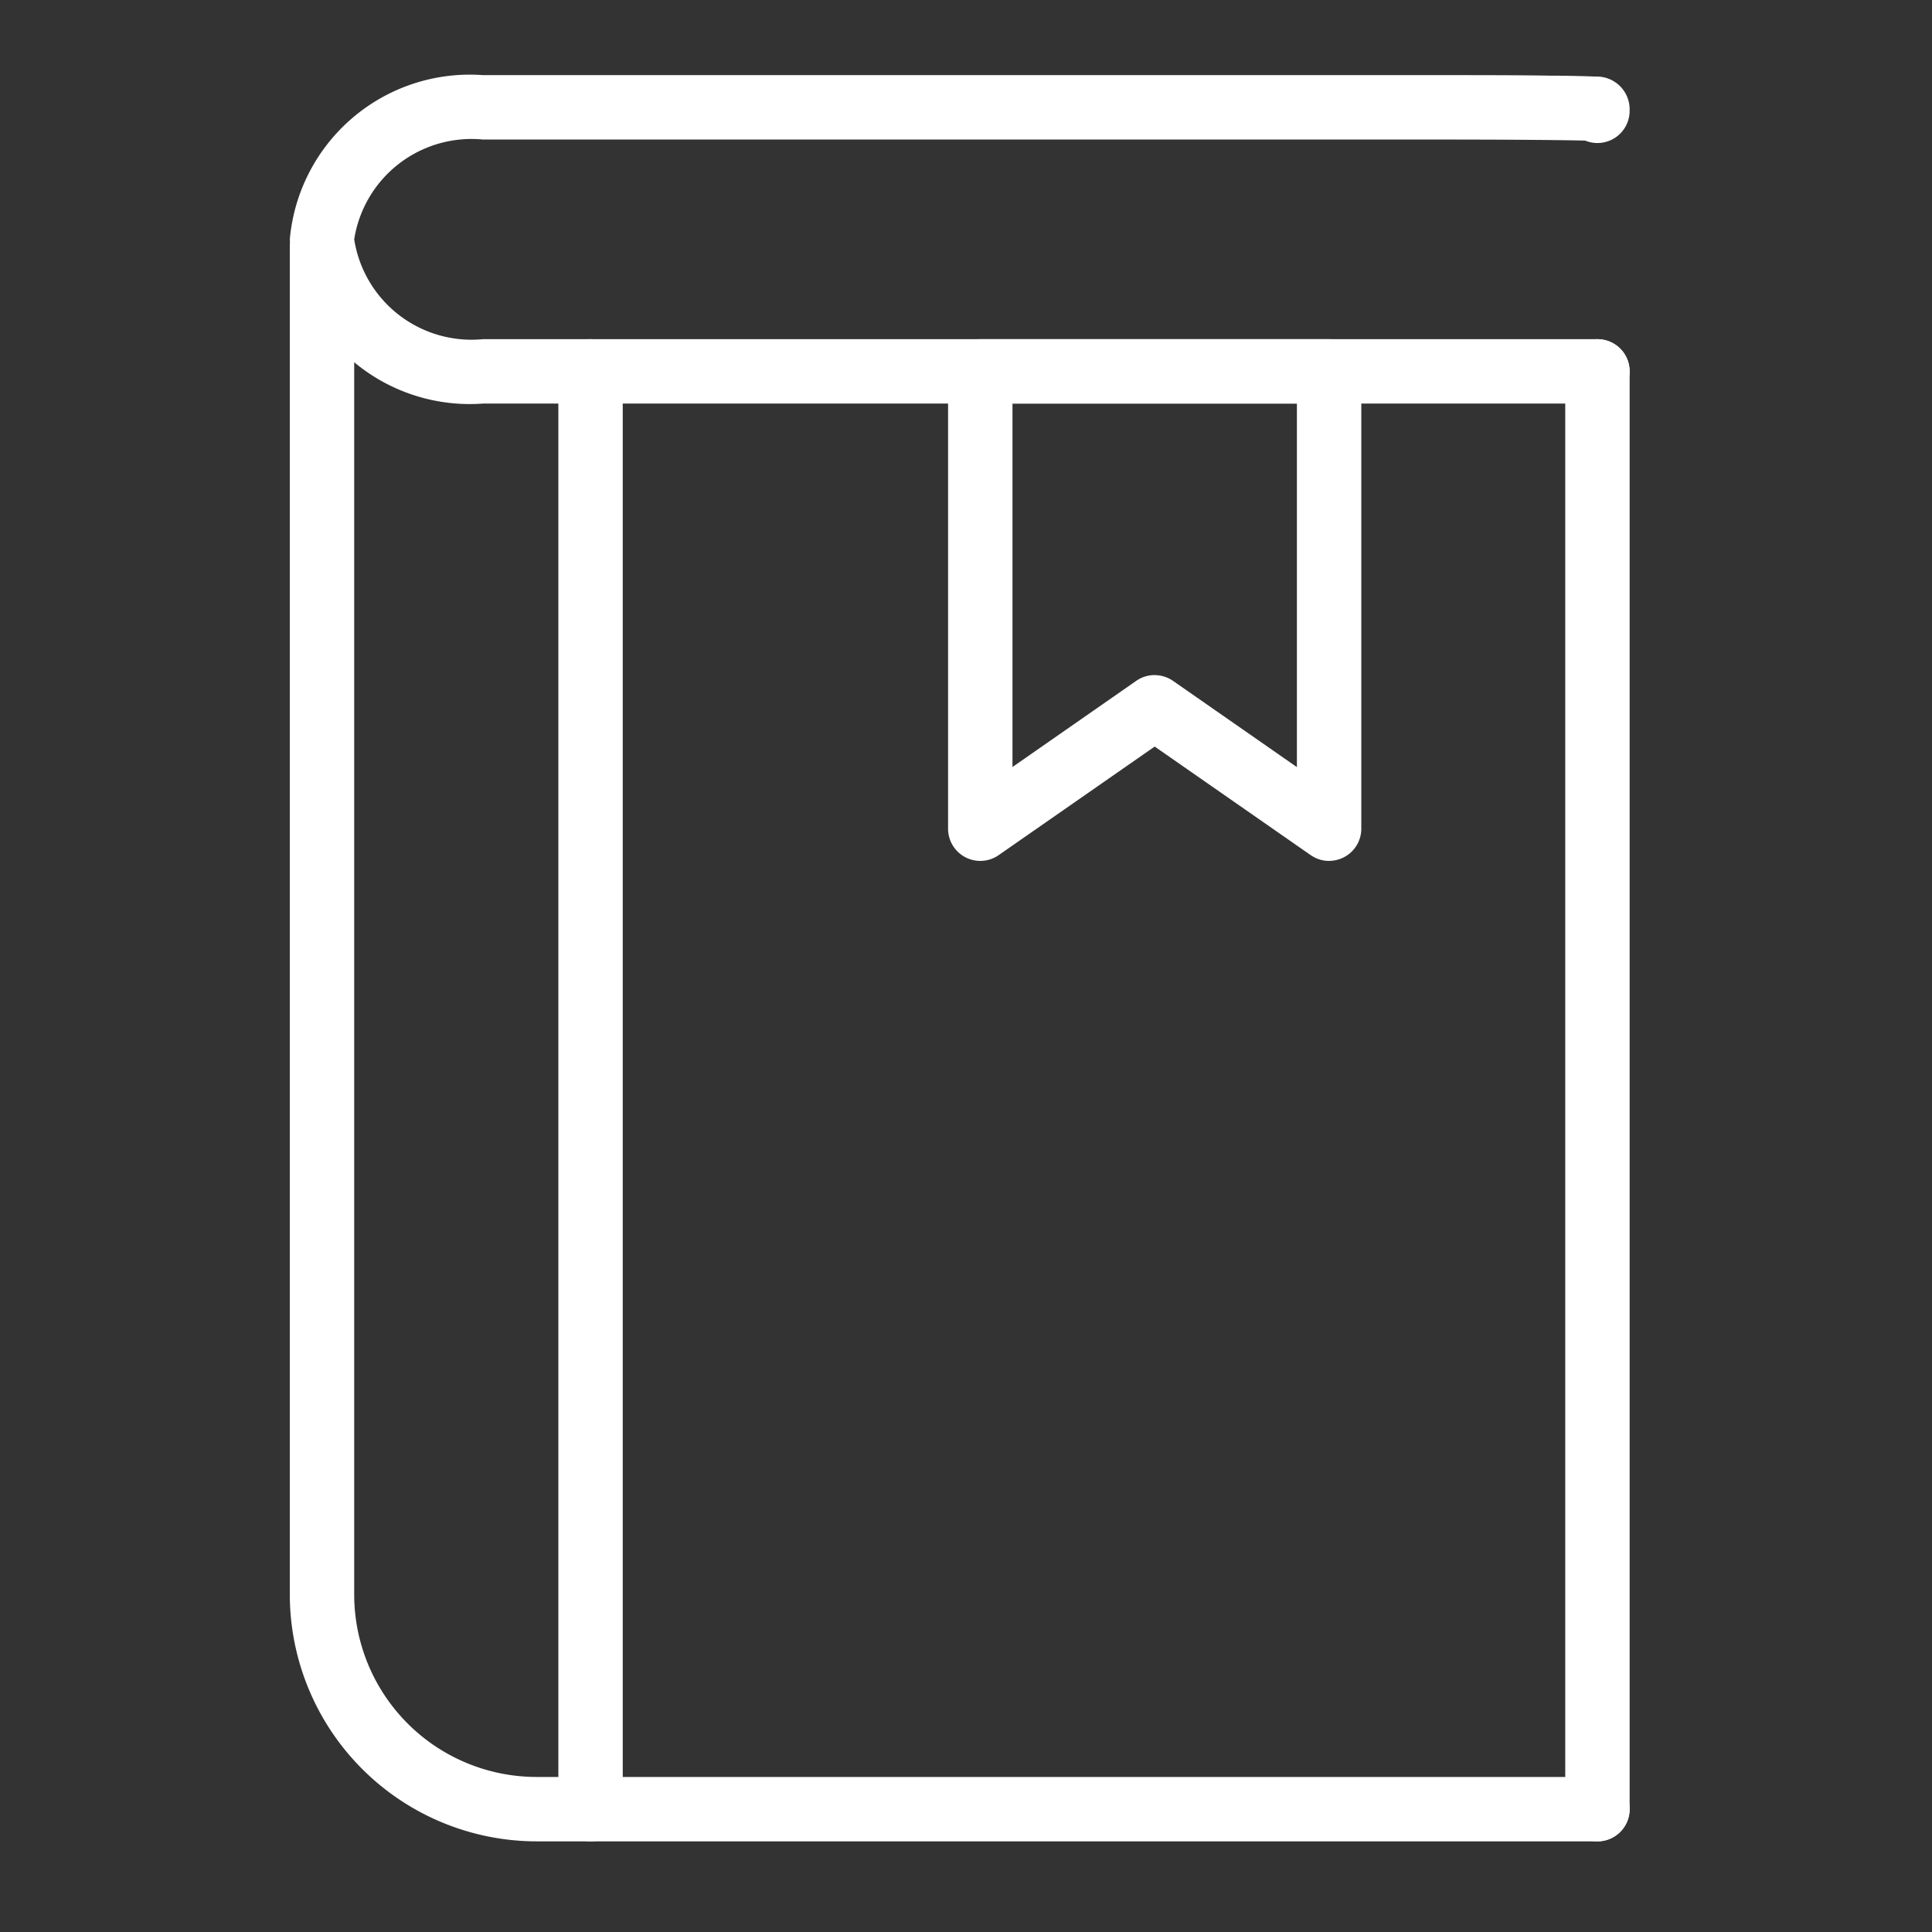
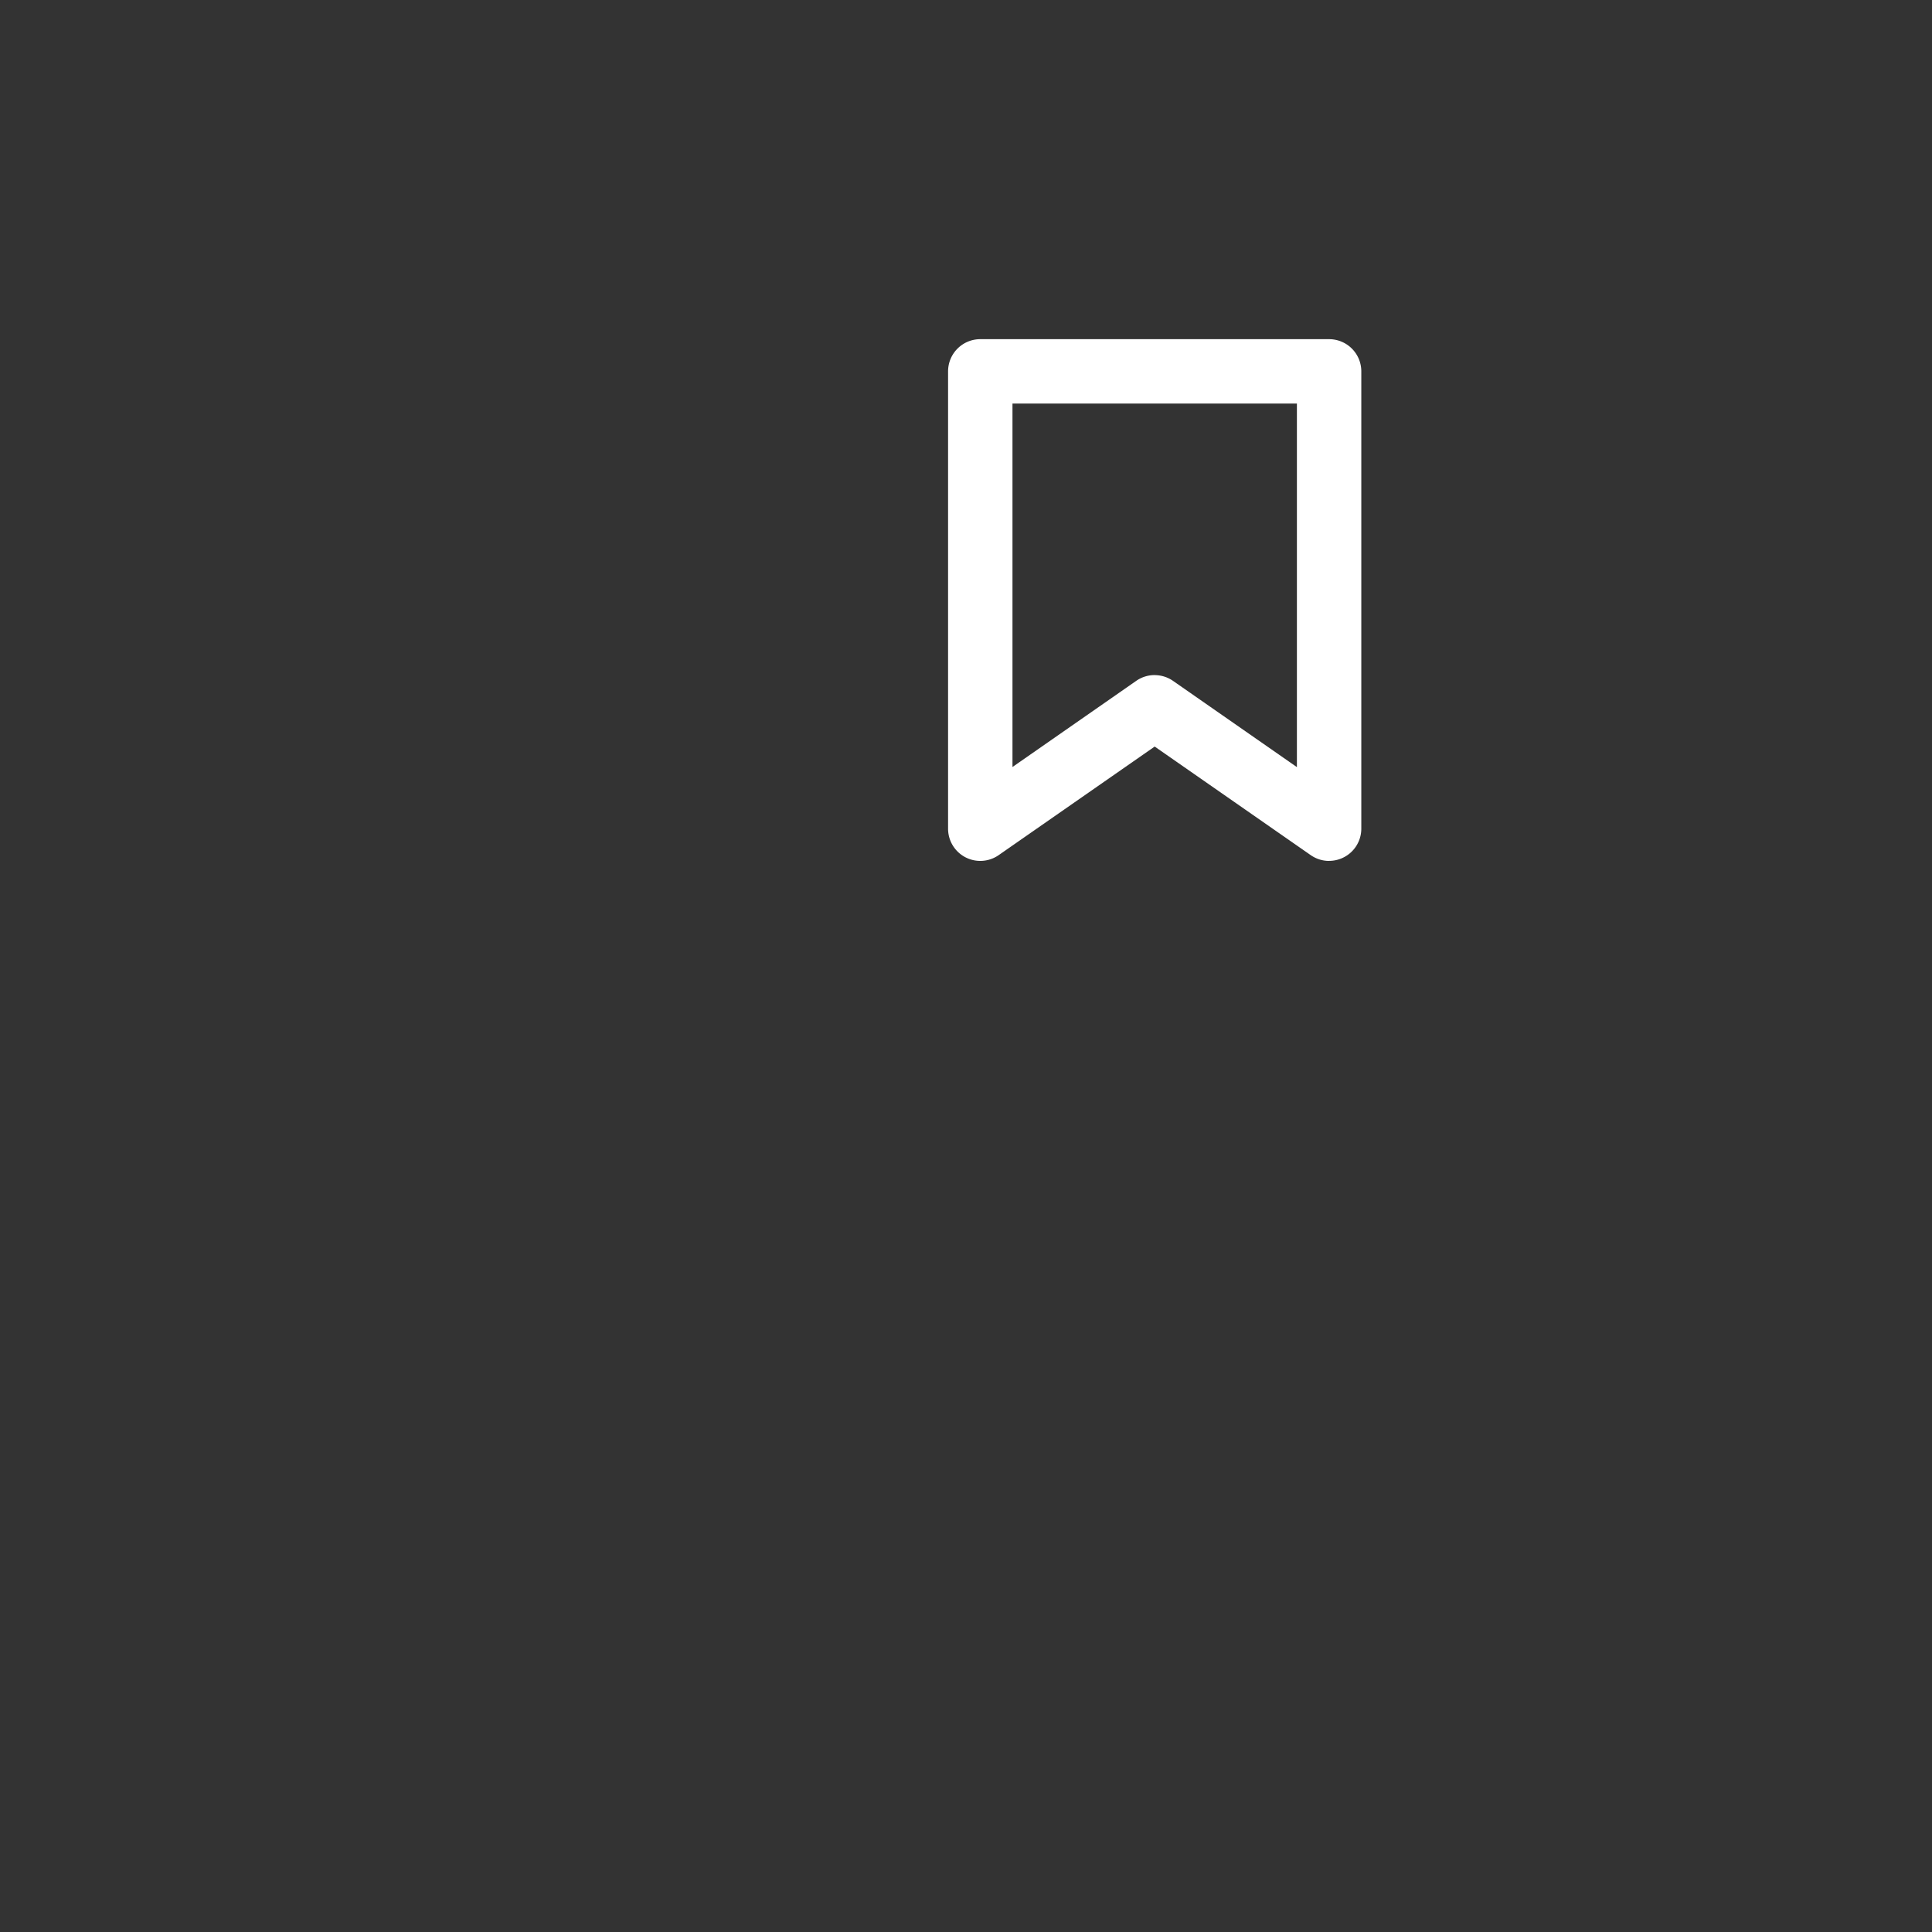
<svg xmlns="http://www.w3.org/2000/svg" width="36" height="36" viewBox="0 0 36 36">
  <rect x="0" y="0" width="36" height="36" fill="#333333" stroke="none" />
  <defs>
    <clipPath id="clip-path">
      <rect id="Mask" width="36" height="36" fill="none" />
    </clipPath>
  </defs>
  <g id="Icon" clip-path="url(#clip-path)">
    <g id="Icon-2" data-name="Icon" transform="translate(5.5 1.5)">
-       <path id="Tracé_37" data-name="Tracé 37" d="M24.266,6.02H3.5A3.367,3.367,0,0,1-.1,2.96,3.367,3.367,0,0,1,3.5-.1H21.266c.794,0,1.549,0,2.125.01.278,0,.5.006.653.01l.191.007a.611.611,0,0,1,.631.605V.565a.6.6,0,0,1-.828.555c-.378-.01-1.367-.02-2.772-.02H3.5A2.213,2.213,0,0,0,1.1,2.96,2.213,2.213,0,0,0,3.5,4.82H24.266a.6.6,0,1,1,0,1.2Z" fill="#fff" />
-       <path id="Tracé_38" data-name="Tracé 38" d="M24.266,32.811H4.5a4.605,4.605,0,0,1-4.6-4.6V3.1a.6.6,0,1,1,1.2,0V28.211a3.4,3.4,0,0,0,3.4,3.4H24.266a.6.6,0,1,1,0,1.2Z" fill="#fff" />
-       <path id="Ligne_17" data-name="Ligne 17" d="M0,27.391a.6.6,0,0,1-.6-.6V0A.6.6,0,0,1,0-.6.6.6,0,0,1,.6,0V26.791A.6.6,0,0,1,0,27.391Z" transform="translate(24.266 5.42)" fill="#fff" />
      <path id="Tracé_39" data-name="Tracé 39" d="M19.266,14.542a.6.6,0,0,1-.343-.108l-2.907-2.023-2.907,2.023a.6.6,0,0,1-.943-.492V5.42a.6.6,0,0,1,.6-.6h6.5a.6.6,0,0,1,.6.6v8.521a.6.6,0,0,1-.6.6Zm-3.25-3.462a.6.6,0,0,1,.343.108l2.307,1.606V6.02h-5.3v6.772l2.307-1.606A.6.6,0,0,1,16.016,11.079Z" fill="#fff" />
-       <path id="Ligne_18" data-name="Ligne 18" d="M0,27.391a.6.6,0,0,1-.6-.6V0A.6.6,0,0,1,0-.6.6.6,0,0,1,.6,0V26.791A.6.6,0,0,1,0,27.391Z" transform="translate(5.504 5.42)" fill="#fff" />
    </g>
  </g>
</svg>